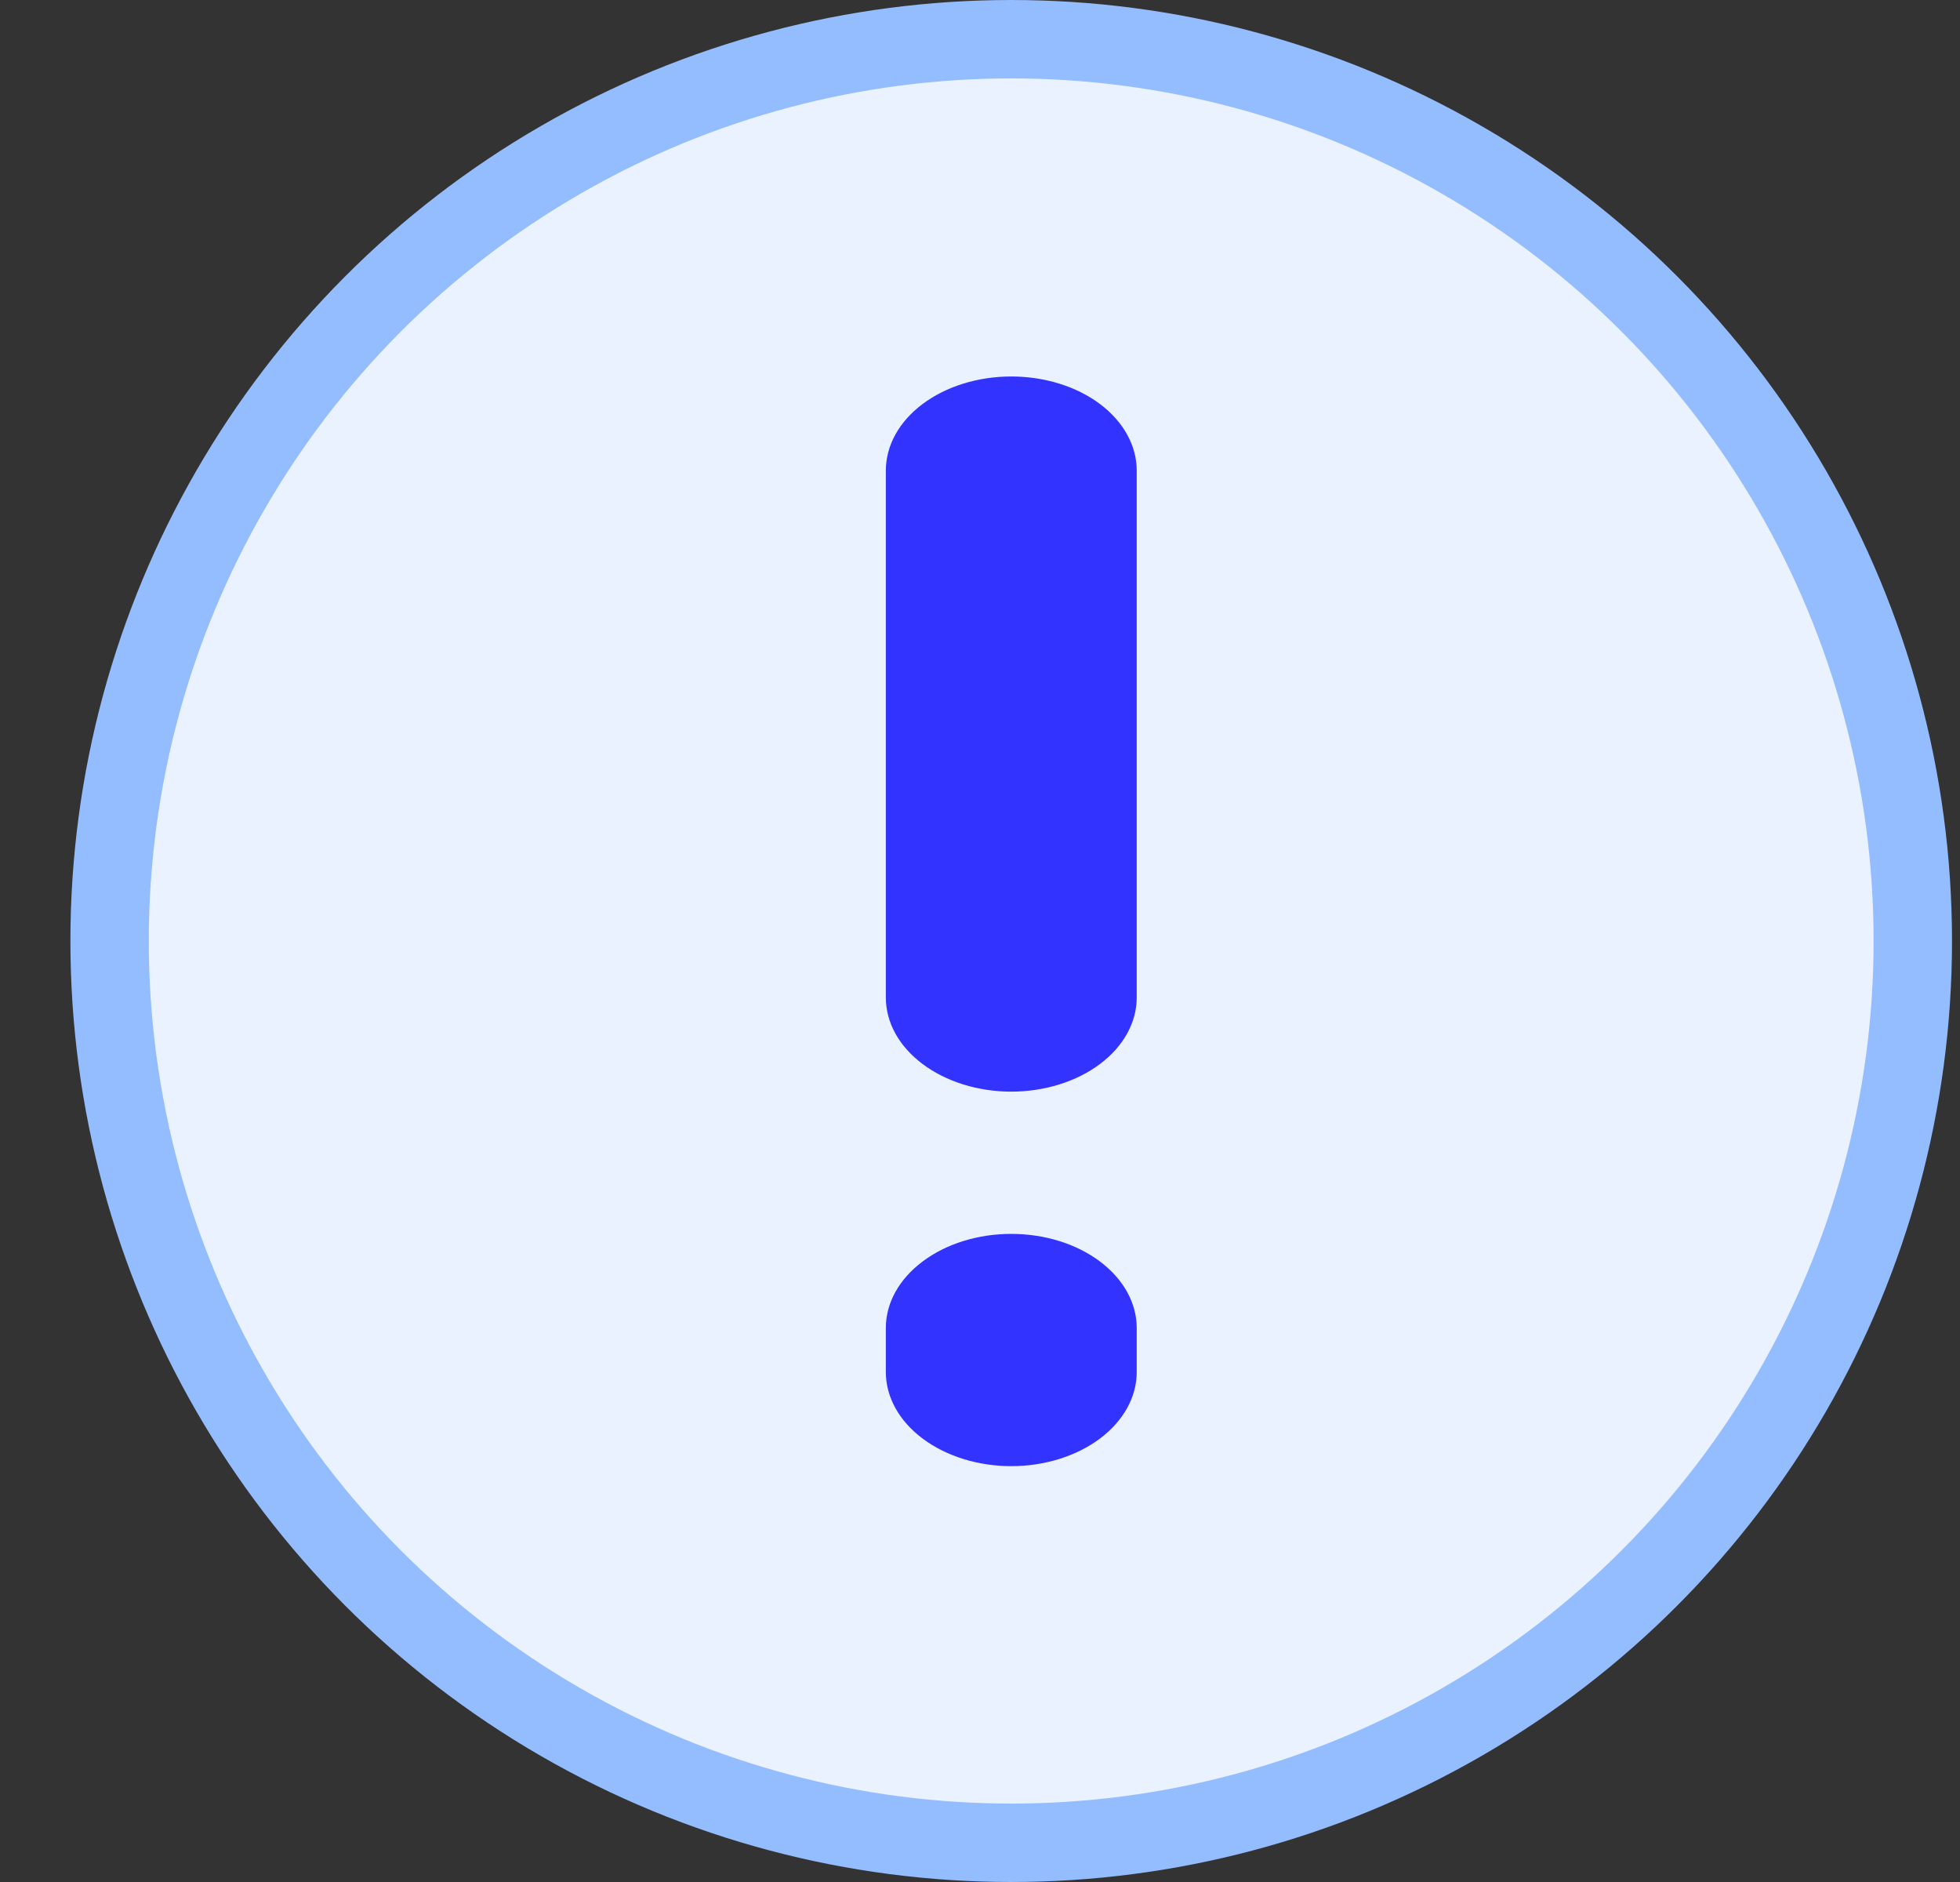
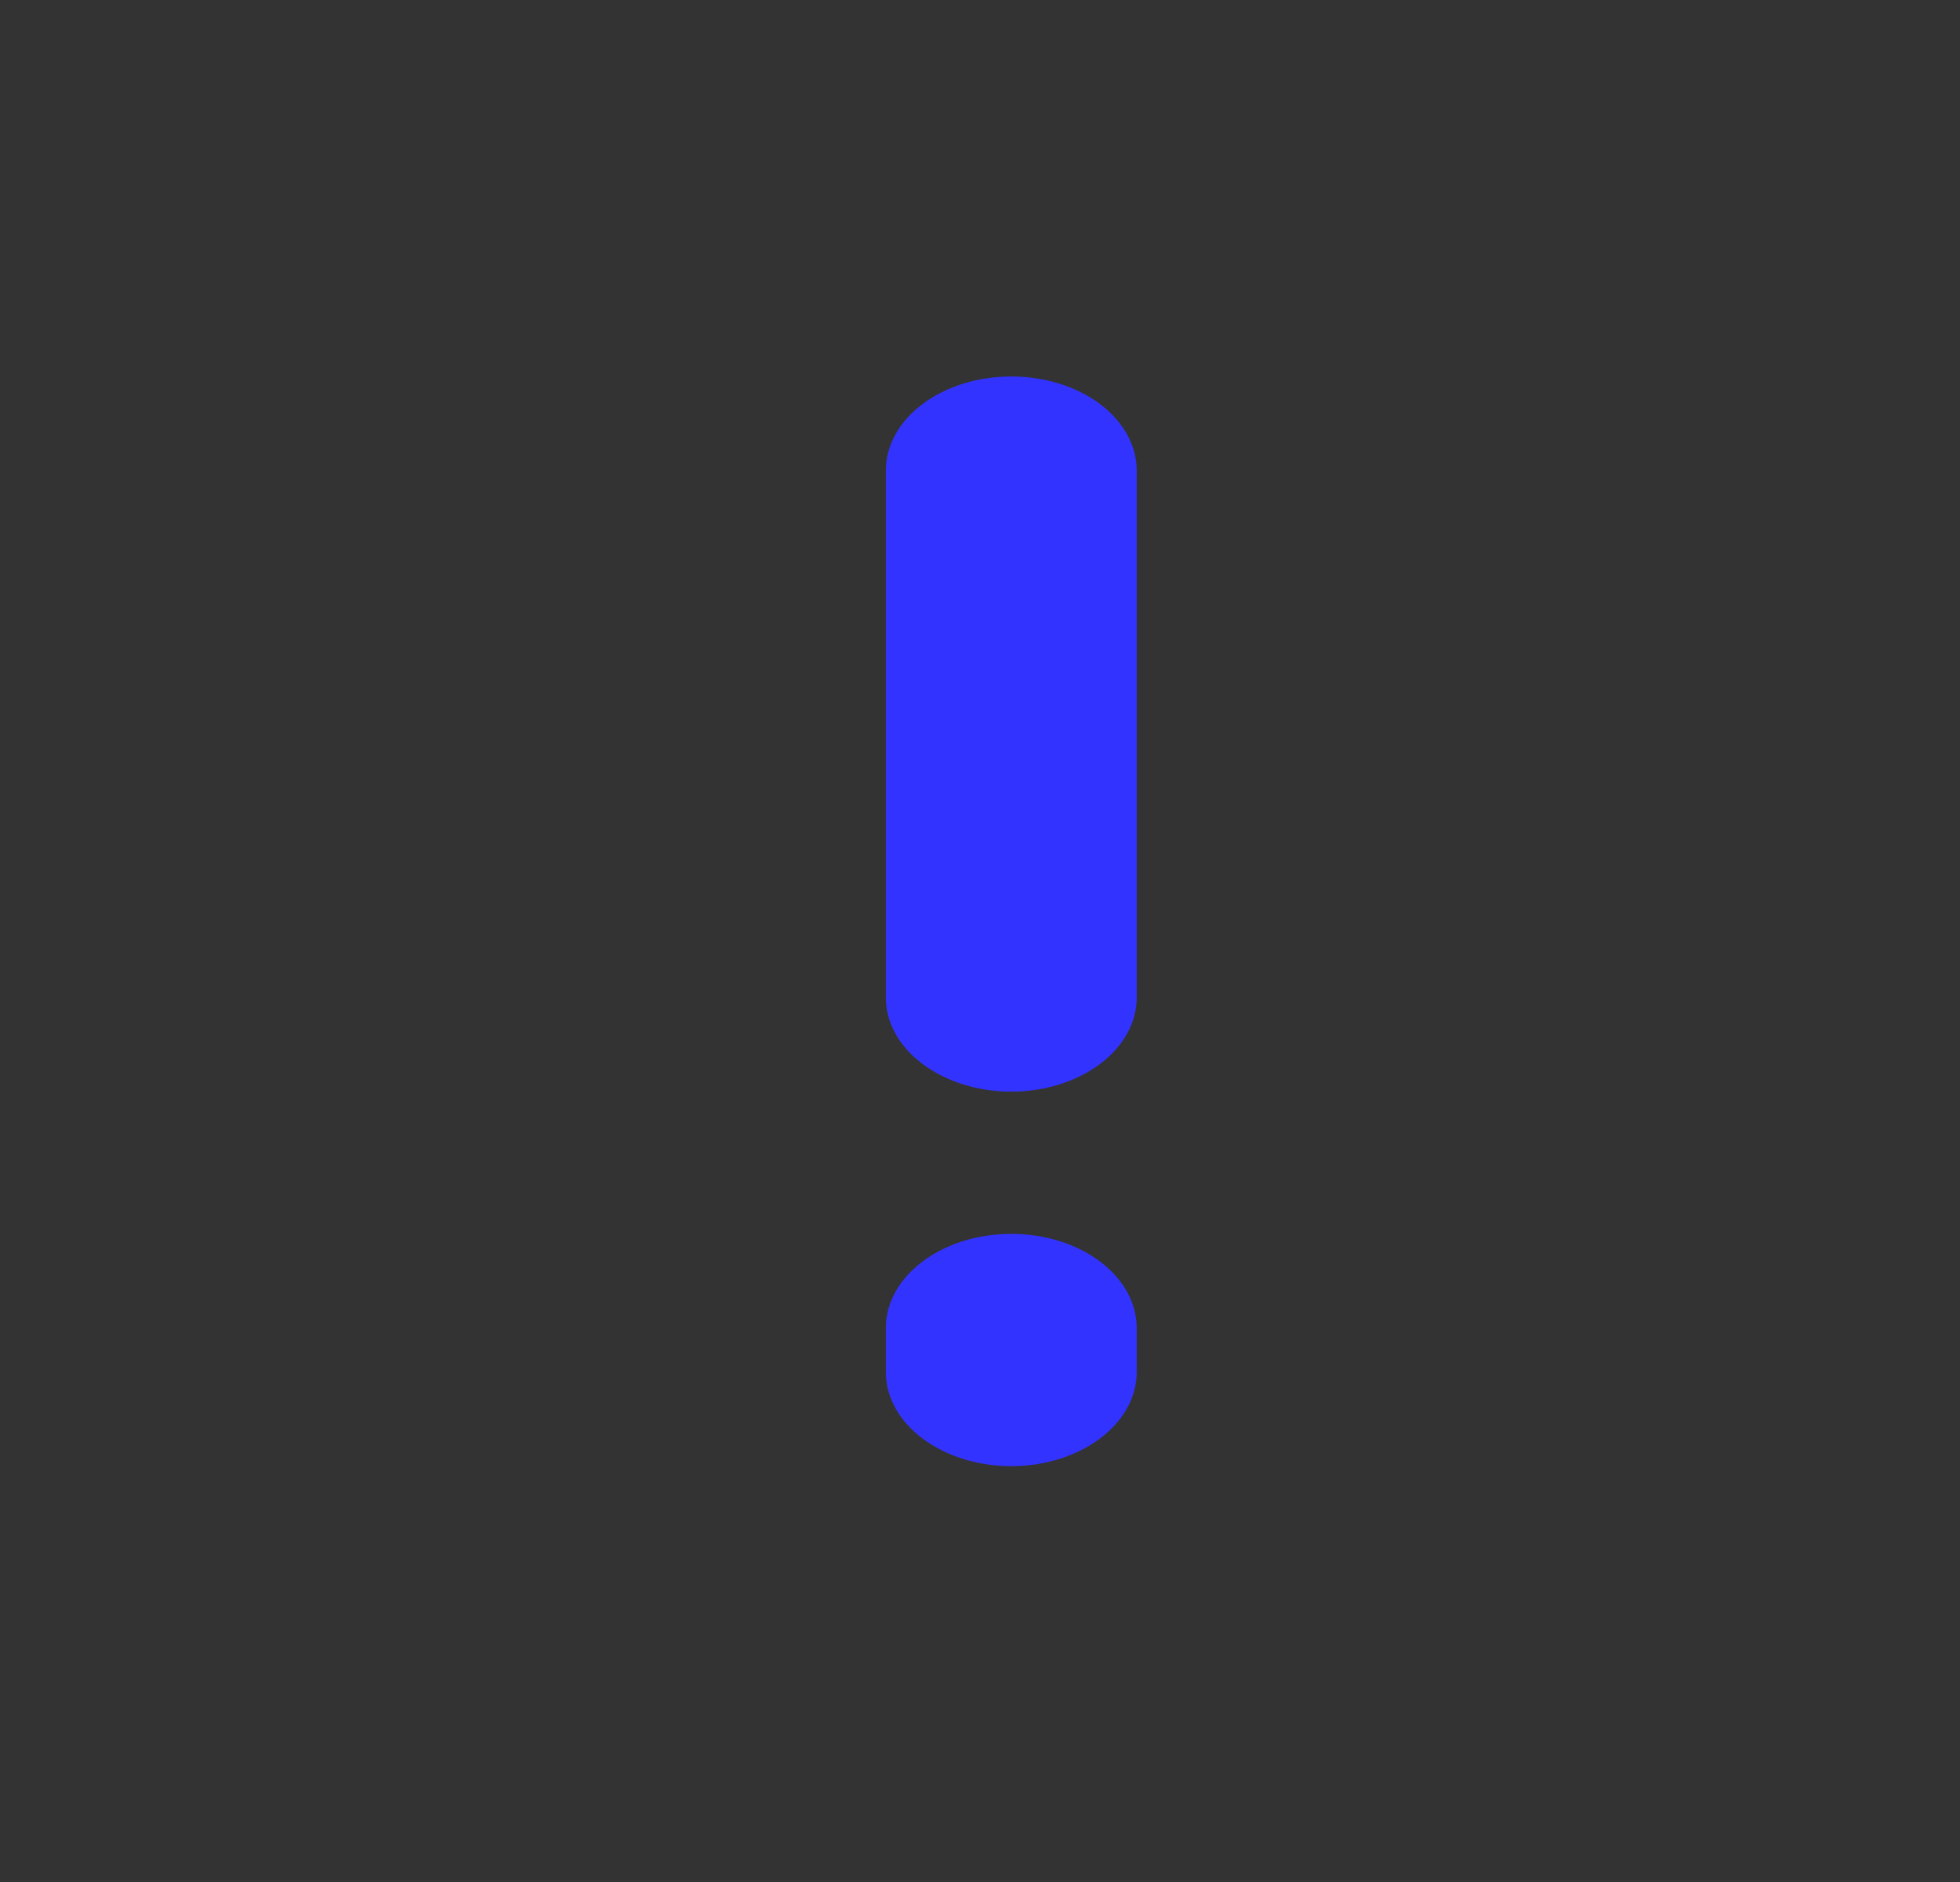
<svg xmlns="http://www.w3.org/2000/svg" width="25" height="24" viewBox="0 0 25 24" fill="none">
  <rect x="0" y="0" width="25" height="24" fill="#333333" stroke="none" />
-   <circle cx="12.898" cy="12" r="11.5" fill="#EBF2FF" stroke="#94BDFF" />
  <path fill-rule="evenodd" clip-rule="evenodd" d="M11.768 13.569C12.068 13.794 12.475 13.921 12.899 13.921C13.323 13.921 13.73 13.794 14.03 13.569C14.33 13.344 14.499 13.039 14.499 12.721V6.001C14.499 5.683 14.33 5.377 14.03 5.152C13.73 4.927 13.323 4.801 12.899 4.801C12.475 4.801 12.068 4.927 11.768 5.152C11.467 5.377 11.299 5.683 11.299 6.001V12.721C11.299 13.039 11.467 13.344 11.768 13.569ZM11.768 18.345C12.068 18.57 12.475 18.697 12.899 18.697C13.323 18.697 13.73 18.57 14.03 18.345C14.33 18.12 14.499 17.815 14.499 17.497V16.935C14.499 16.617 14.33 16.312 14.03 16.087C13.73 15.861 13.323 15.735 12.899 15.735C12.475 15.735 12.068 15.861 11.768 16.087C11.467 16.312 11.299 16.617 11.299 16.935V17.497C11.299 17.815 11.467 18.12 11.768 18.345Z" fill="#3333FF" />
</svg>